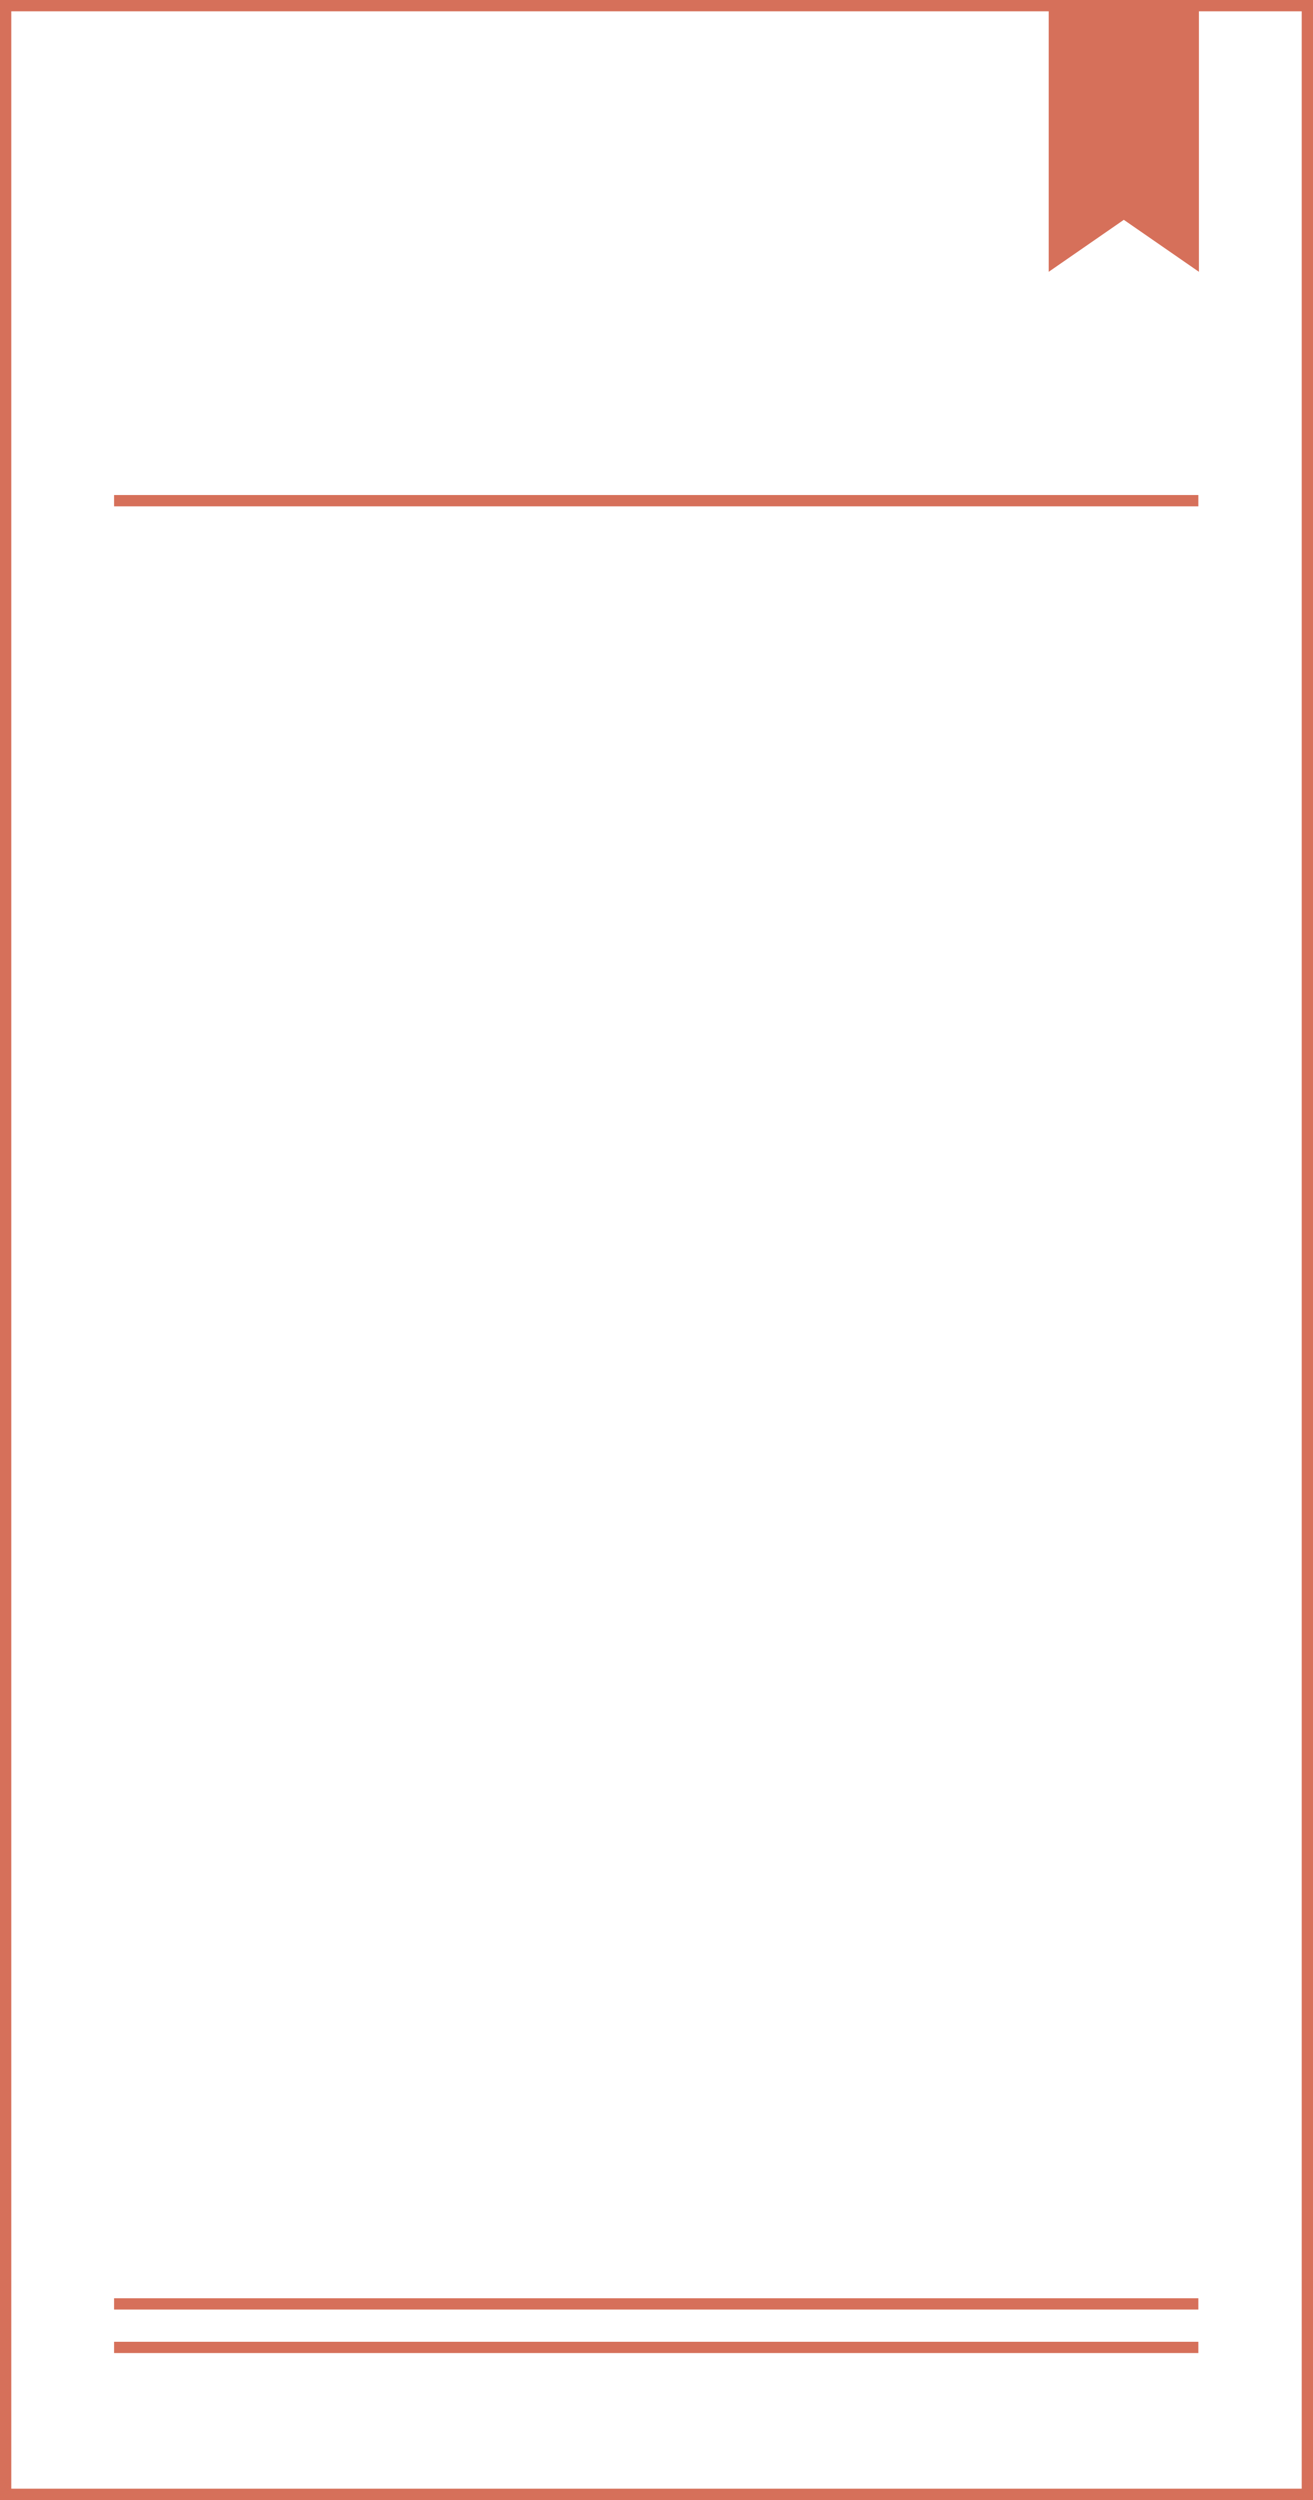
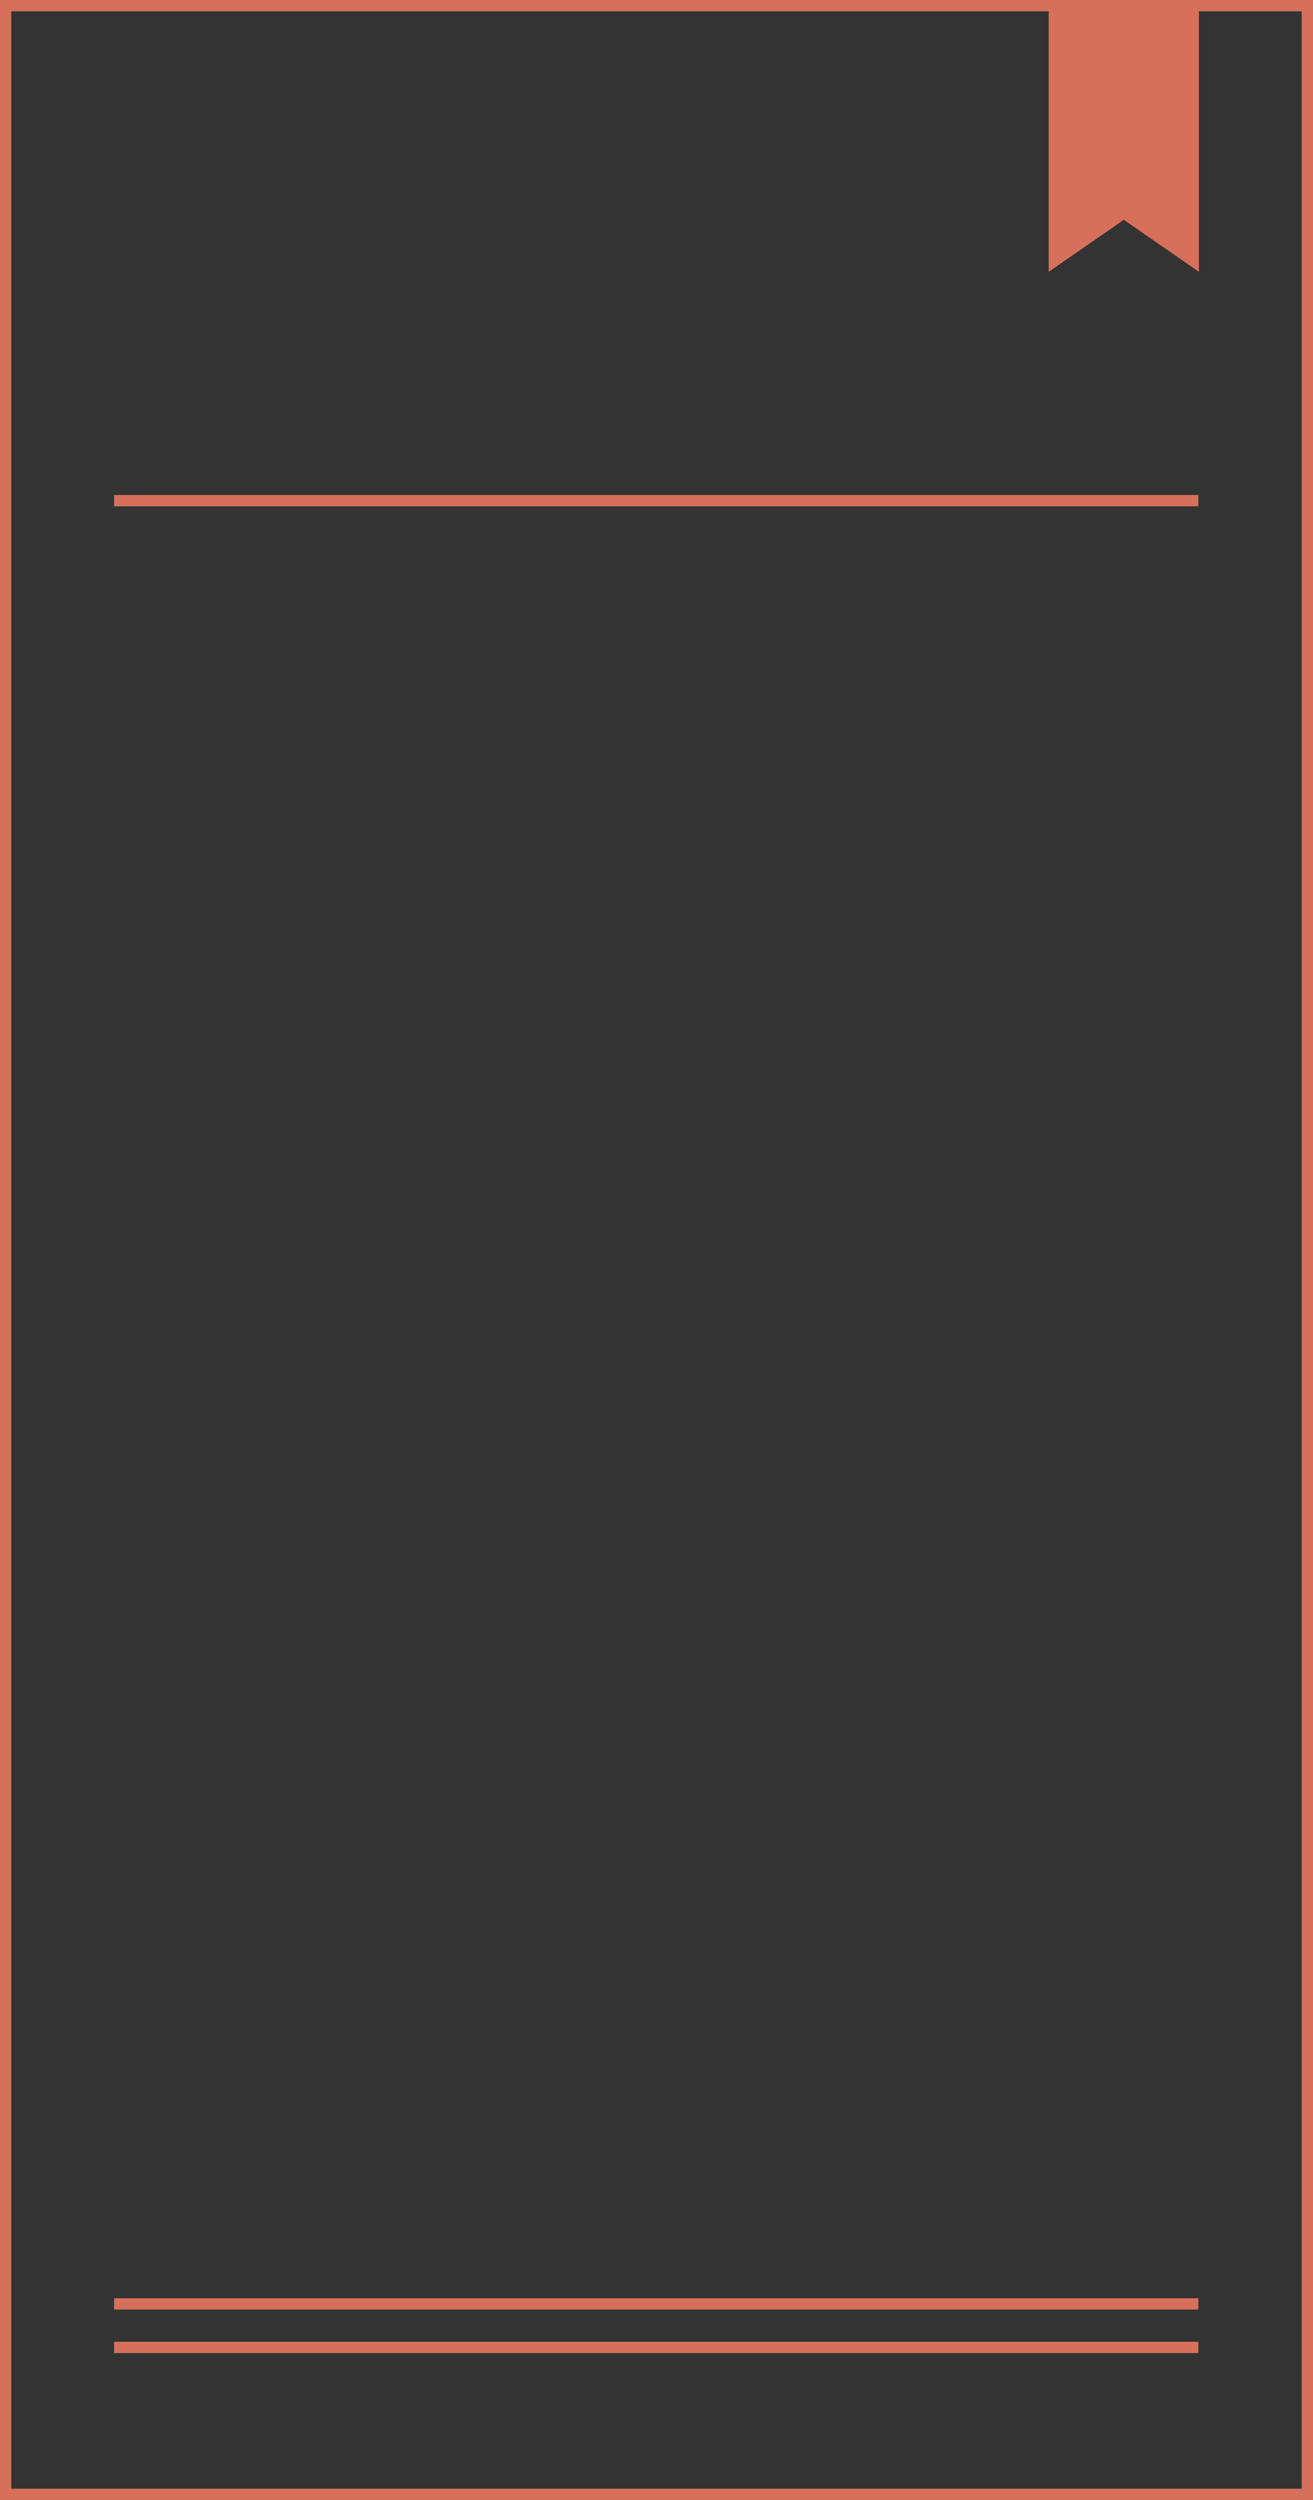
<svg xmlns="http://www.w3.org/2000/svg" fill="#000000" height="442.4" preserveAspectRatio="xMidYMid meet" version="1" viewBox="0.0 0.0 232.5 442.4" width="232.5" zoomAndPan="magnify">
  <rect x="0.0" y="0.0" width="232.5" height="442.4" fill="#333333" stroke="none" />
  <g id="change1_1">
-     <path d="M231.5,1v440.4H1V1H231.5" fill="#ffffff" />
-   </g>
+     </g>
  <g id="change2_1">
-     <path d="M20.2,123h5v2h-5V123z M130.6,125h9.6v-2h-9.6V125z M54,125h9.6v-2H54V125z M149.8,125h9.6v-2h-9.6V125z M188.1,125h9.6v-2h-9.6V125z M34.8,125h9.6v-2h-9.6V125z M73.1,125h9.6v-2h-9.6V125z M111.5,125h9.6v-2h-9.6V125z M168.9,125h9.6 v-2h-9.6V125z M92.3,125h9.6v-2h-9.6V125z M207.3,123v2h5v-2H207.3z M20.2,160.5h5v-2h-5V160.5z M149.8,160.5h9.6v-2h-9.6V160.5z M130.6,160.5h9.6v-2h-9.6V160.5z M168.9,160.5h9.6v-2h-9.6V160.5z M54,160.5h9.6v-2H54V160.5z M111.5,160.5h9.6v-2h-9.6V160.5z M34.8,160.5h9.6v-2h-9.6V160.5z M188.1,160.5h9.6v-2h-9.6V160.5z M73.1,160.5h9.6v-2h-9.6V160.5z M92.3,160.5h9.6v-2h-9.6V160.5z M207.3,160.5h5v-2h-5V160.5z M20.2,196h5v-2h-5V196z M168.9,196h9.6v-2h-9.6V196z M130.6,196h9.6v-2h-9.6V196z M73.1,196h9.6v-2 h-9.6V196z M54,196h9.6v-2H54V196z M34.8,196h9.6v-2h-9.6V196z M92.3,196h9.6v-2h-9.6V196z M111.5,196h9.6v-2h-9.6V196z M149.8,196 h9.6v-2h-9.6V196z M188.1,196h9.6v-2h-9.6V196z M207.3,196h5v-2h-5V196z M20.2,231.4h5v-2h-5V231.4z M111.5,231.4h9.6v-2h-9.6V231.4 z M54,231.4h9.6v-2H54V231.4z M34.8,231.4h9.6v-2h-9.6V231.4z M73.1,231.4h9.6v-2h-9.6V231.4z M149.8,231.4h9.6v-2h-9.6V231.4z M168.9,231.4h9.6v-2h-9.6V231.4z M92.3,231.4h9.6v-2h-9.6V231.4z M188.1,231.4h9.6v-2h-9.6V231.4z M130.6,231.4h9.6v-2h-9.6V231.4z M207.3,231.4h5v-2h-5V231.4z M20.2,266.9h5v-2h-5V266.9z M188.1,266.9h9.6v-2h-9.6V266.9z M92.3,266.9h9.6v-2h-9.6V266.9z M149.8,266.9h9.6v-2h-9.6V266.9z M73.1,266.9h9.6v-2h-9.6V266.9z M130.6,266.9h9.6v-2h-9.6V266.9z M168.9,266.9h9.6v-2h-9.6V266.9z M34.8,266.9h9.6v-2h-9.6V266.9z M111.5,266.9h9.6v-2h-9.6V266.9z M54,266.9h9.6v-2H54V266.9z M207.3,266.9h5v-2h-5V266.9z M20.2,302.4h5v-2h-5V302.4z M168.9,302.4h9.6v-2h-9.6V302.4z M73.1,302.4h9.6v-2h-9.6V302.4z M54,302.4h9.6v-2H54V302.4z M111.5,302.4h9.6v-2h-9.6V302.4z M92.3,302.4h9.6v-2h-9.6V302.4z M130.6,302.4h9.6v-2h-9.6V302.4z M34.8,302.4h9.6v-2h-9.6V302.4z M149.8,302.4h9.6v-2h-9.6V302.4z M188.1,302.4h9.6v-2h-9.6V302.4z M207.3,302.4h5v-2h-5V302.4z M20.2,337.8h5v-2h-5V337.8z M149.8,337.8h9.6v-2h-9.6V337.8z M130.6,337.8h9.6v-2h-9.6V337.8z M168.9,337.8h9.6v-2h-9.6V337.8z M92.3,337.8h9.6v-2h-9.6V337.8z M188.1,337.8h9.6v-2h-9.6V337.8z M73.1,337.8h9.6v-2h-9.6V337.8z M34.8,337.8h9.6v-2h-9.6V337.8z M54,337.8h9.6v-2H54V337.8z M111.5,337.8h9.6v-2h-9.6V337.8z M207.3,337.8h5v-2h-5V337.8z M20.2,373.3h5v-2h-5V373.3z M168.9,373.3h9.6v-2h-9.6V373.3z M54,373.3h9.6v-2H54V373.3z M34.8,373.3h9.6v-2h-9.6V373.3z M111.5,373.3h9.6v-2h-9.6V373.3z M188.1,373.3h9.6v-2h-9.6V373.3z M73.1,373.3h9.6v-2h-9.6V373.3z M149.8,373.3h9.6v-2h-9.6V373.3z M130.6,373.3h9.6v-2h-9.6V373.3z M92.3,373.3h9.6v-2h-9.6V373.3z M207.3,373.3h5v-2h-5V373.3z" fill="#ffffff" />
-   </g>
+     </g>
  <g id="change3_1">
    <path d="M212.3,0h-26.6H0v442.4h232.5V0H212.3z M230.5,440.4H2V2h183.7v46.1l13.3-9.2l13.3,9.2V2h18.2V440.4z M20.2,87.6h192v2h-192V87.6z M20.2,406.7h192v2h-192V406.7z M20.2,414.4h192v2h-192V414.4z" fill="#d6705a" />
  </g>
</svg>